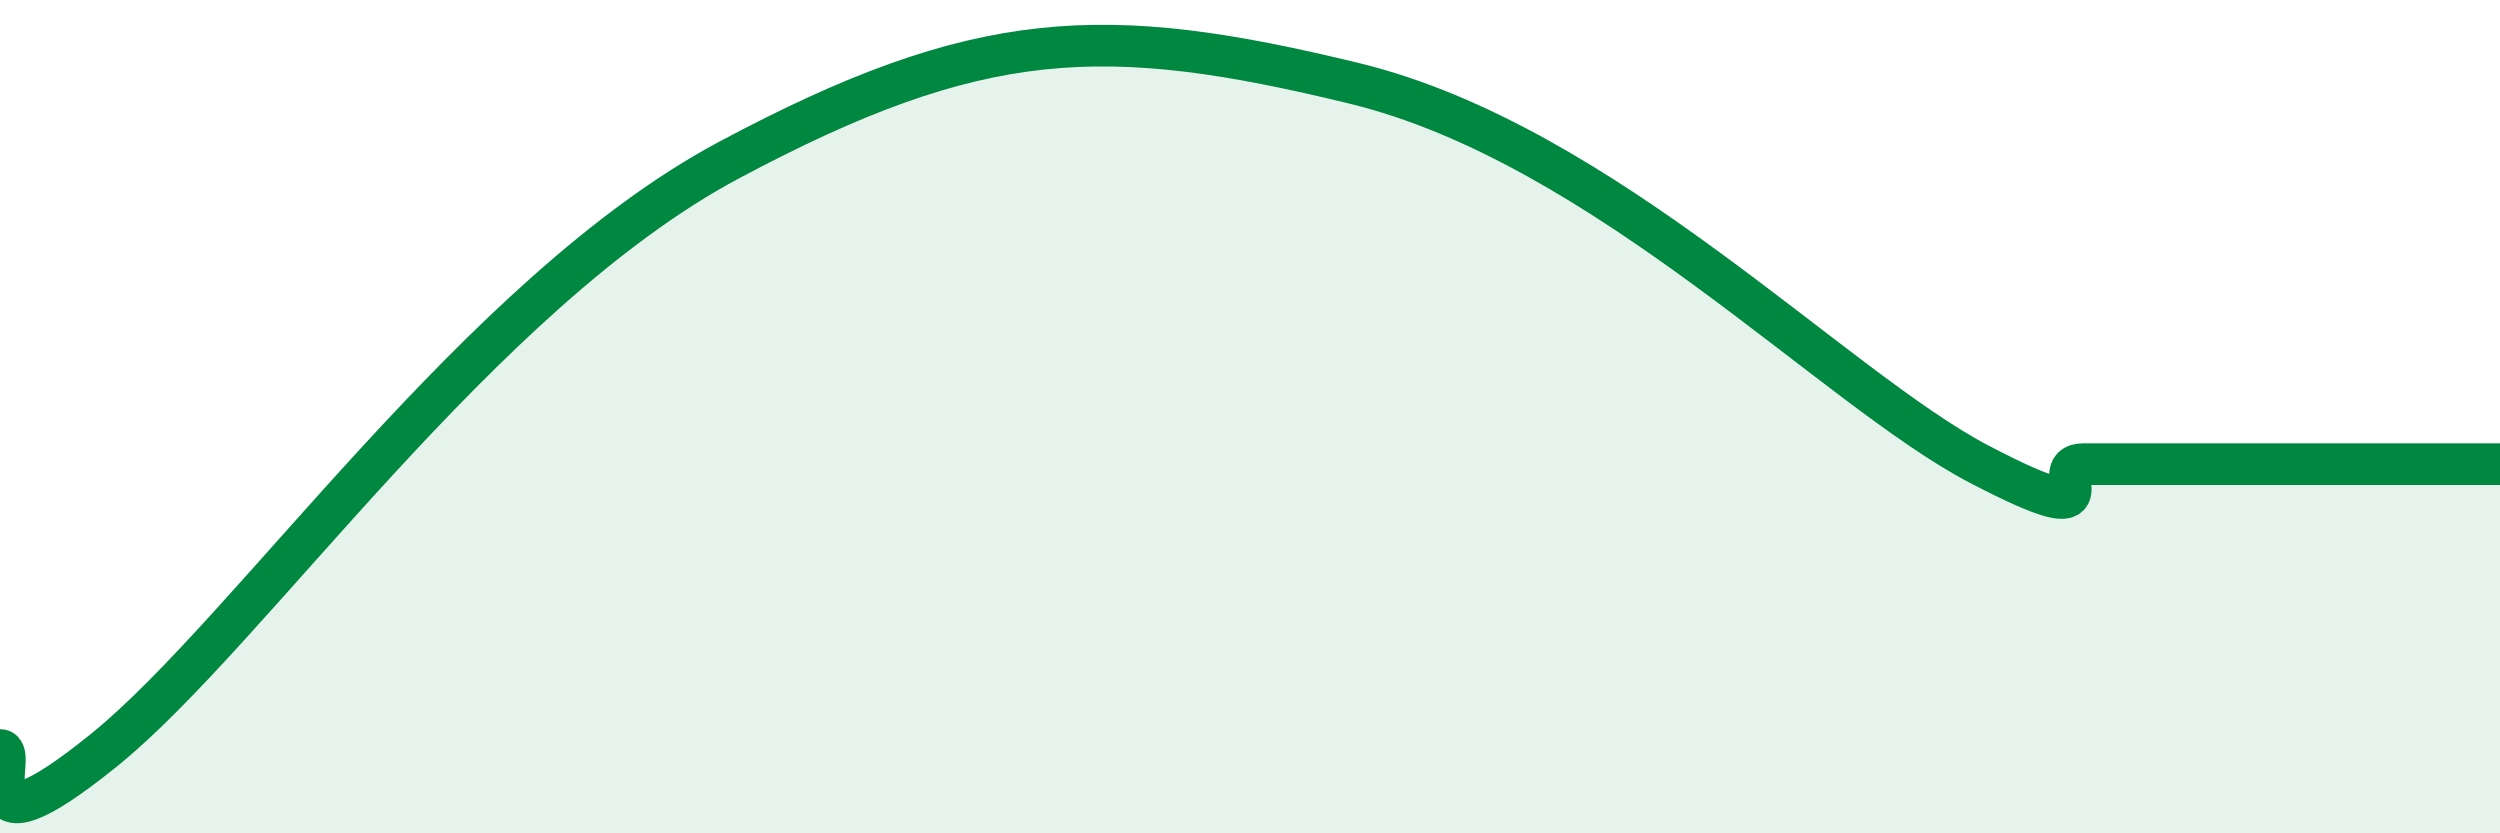
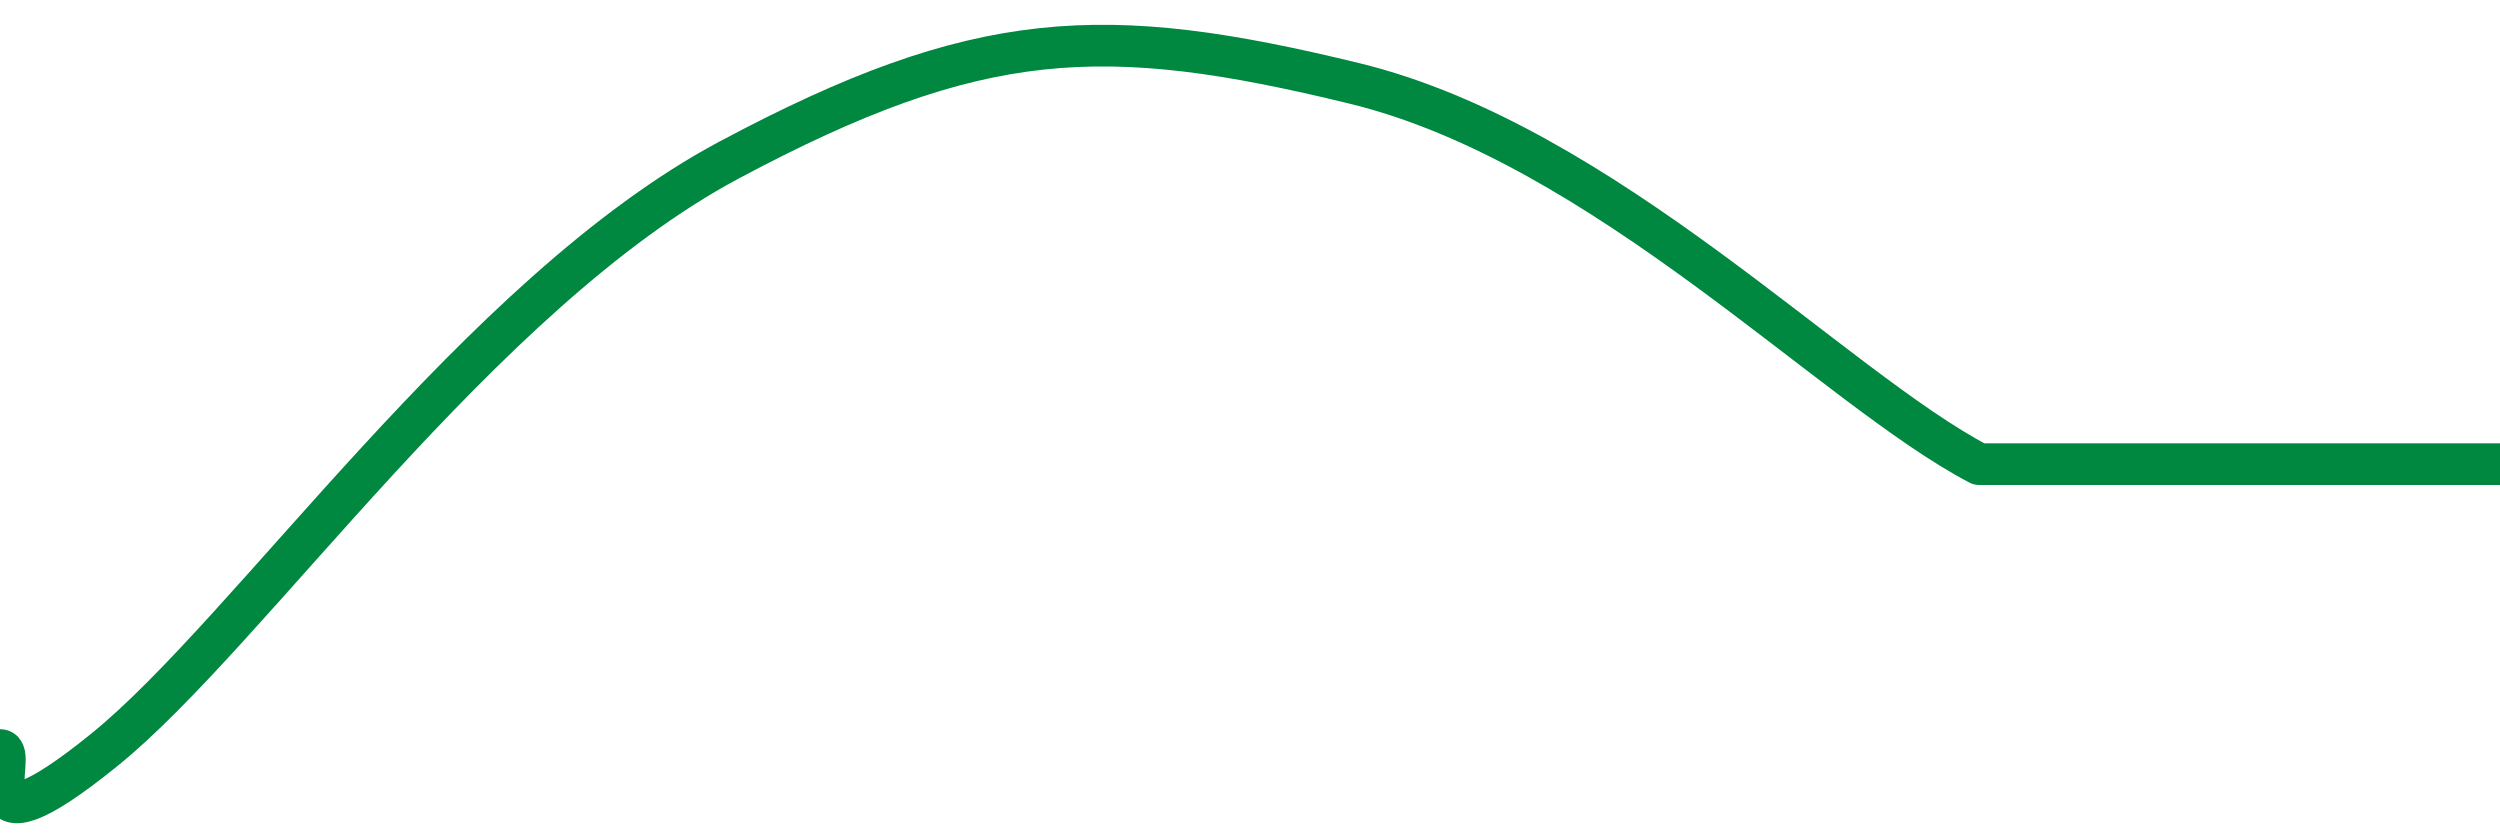
<svg xmlns="http://www.w3.org/2000/svg" width="60" height="20" viewBox="0 0 60 20">
-   <path d="M 0,18 C 0.5,18 -1,20.83 2.5,18 C 6,15.17 11.5,7.04 17.5,3.84 C 23.5,0.64 26.5,0.54 32.5,2 C 38.5,3.46 44,9.31 47.5,11.14 C 51,12.97 49,11.14 50,11.14 C 51,11.14 51.5,11.14 52.5,11.14 C 53.5,11.14 53.5,11.14 55,11.14 C 56.5,11.14 59,11.14 60,11.14L60 20L0 20Z" fill="#008740" opacity="0.1" stroke-linecap="round" stroke-linejoin="round" />
-   <path d="M 0,18 C 0.5,18 -1,20.83 2.5,18 C 6,15.17 11.5,7.04 17.5,3.84 C 23.5,0.64 26.5,0.54 32.5,2 C 38.5,3.46 44,9.31 47.5,11.14 C 51,12.97 49,11.14 50,11.14 C 51,11.14 51.5,11.14 52.5,11.14 C 53.5,11.14 53.5,11.14 55,11.14 C 56.5,11.14 59,11.14 60,11.14" stroke="#008740" stroke-width="1" fill="none" stroke-linecap="round" stroke-linejoin="round" />
+   <path d="M 0,18 C 0.5,18 -1,20.83 2.5,18 C 6,15.17 11.5,7.04 17.5,3.84 C 23.5,0.64 26.5,0.54 32.5,2 C 38.5,3.46 44,9.31 47.5,11.14 C 51,11.14 51.5,11.14 52.5,11.14 C 53.5,11.14 53.5,11.14 55,11.14 C 56.5,11.14 59,11.14 60,11.14" stroke="#008740" stroke-width="1" fill="none" stroke-linecap="round" stroke-linejoin="round" />
</svg>